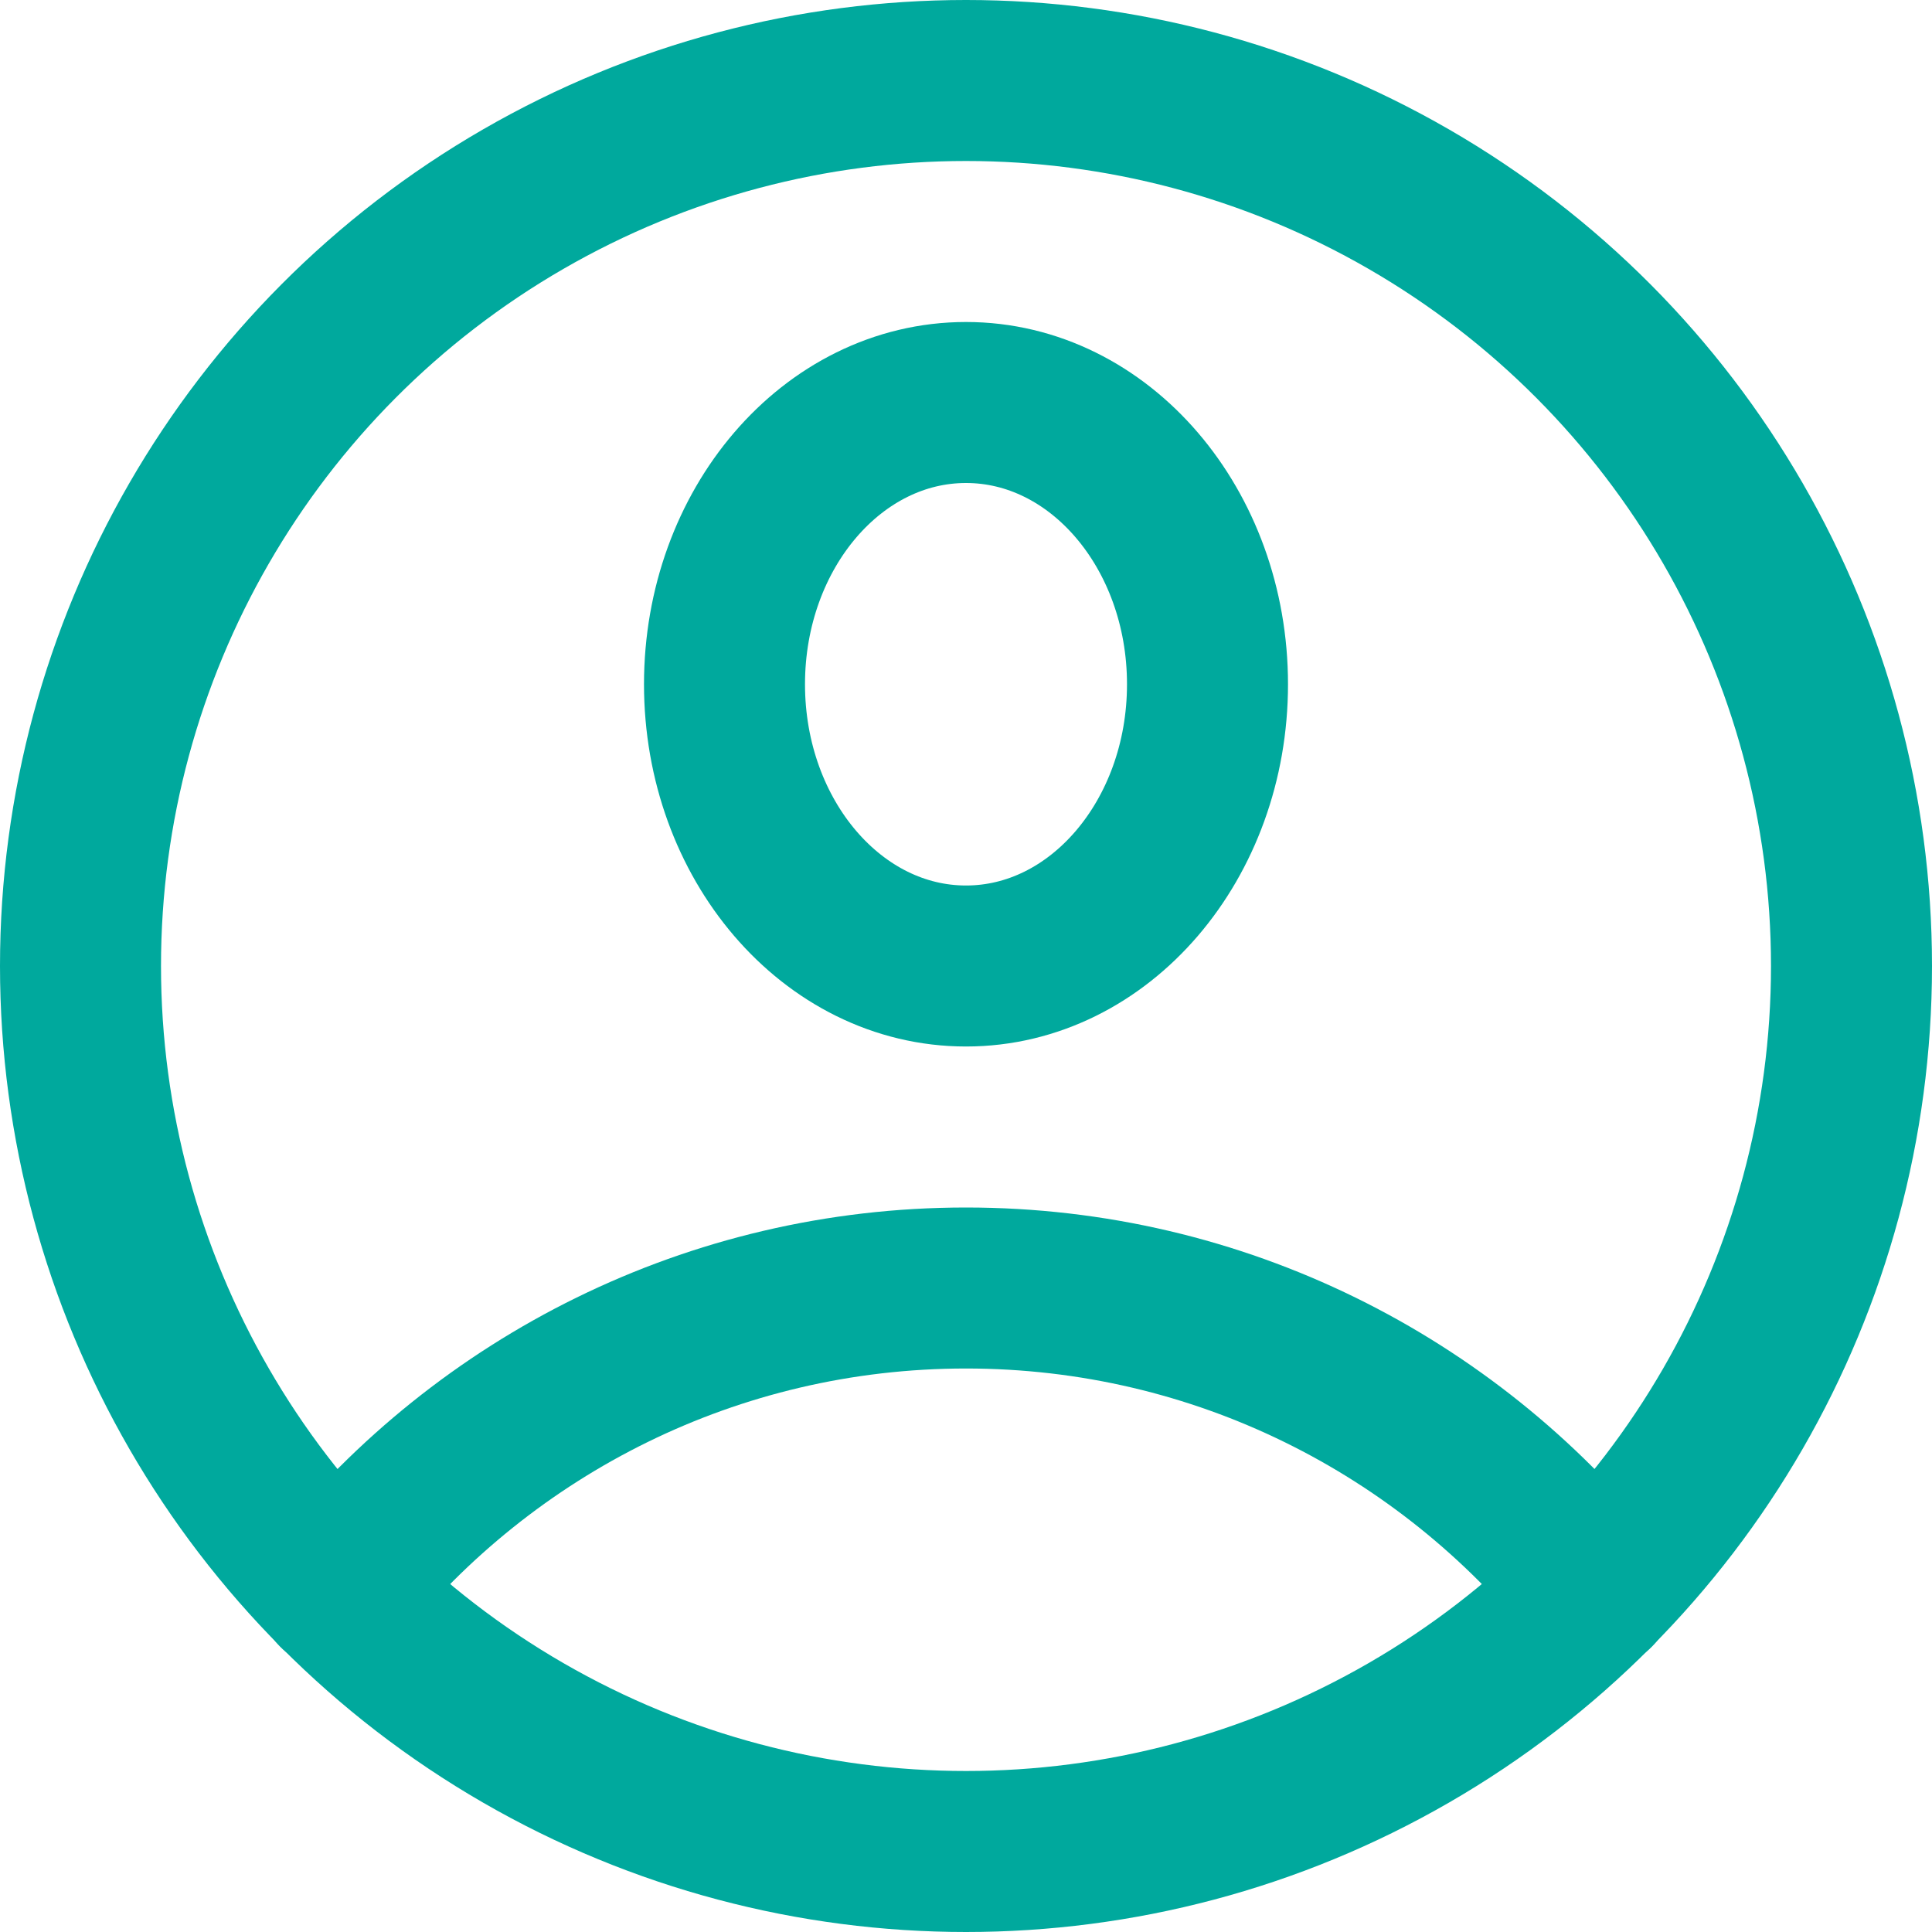
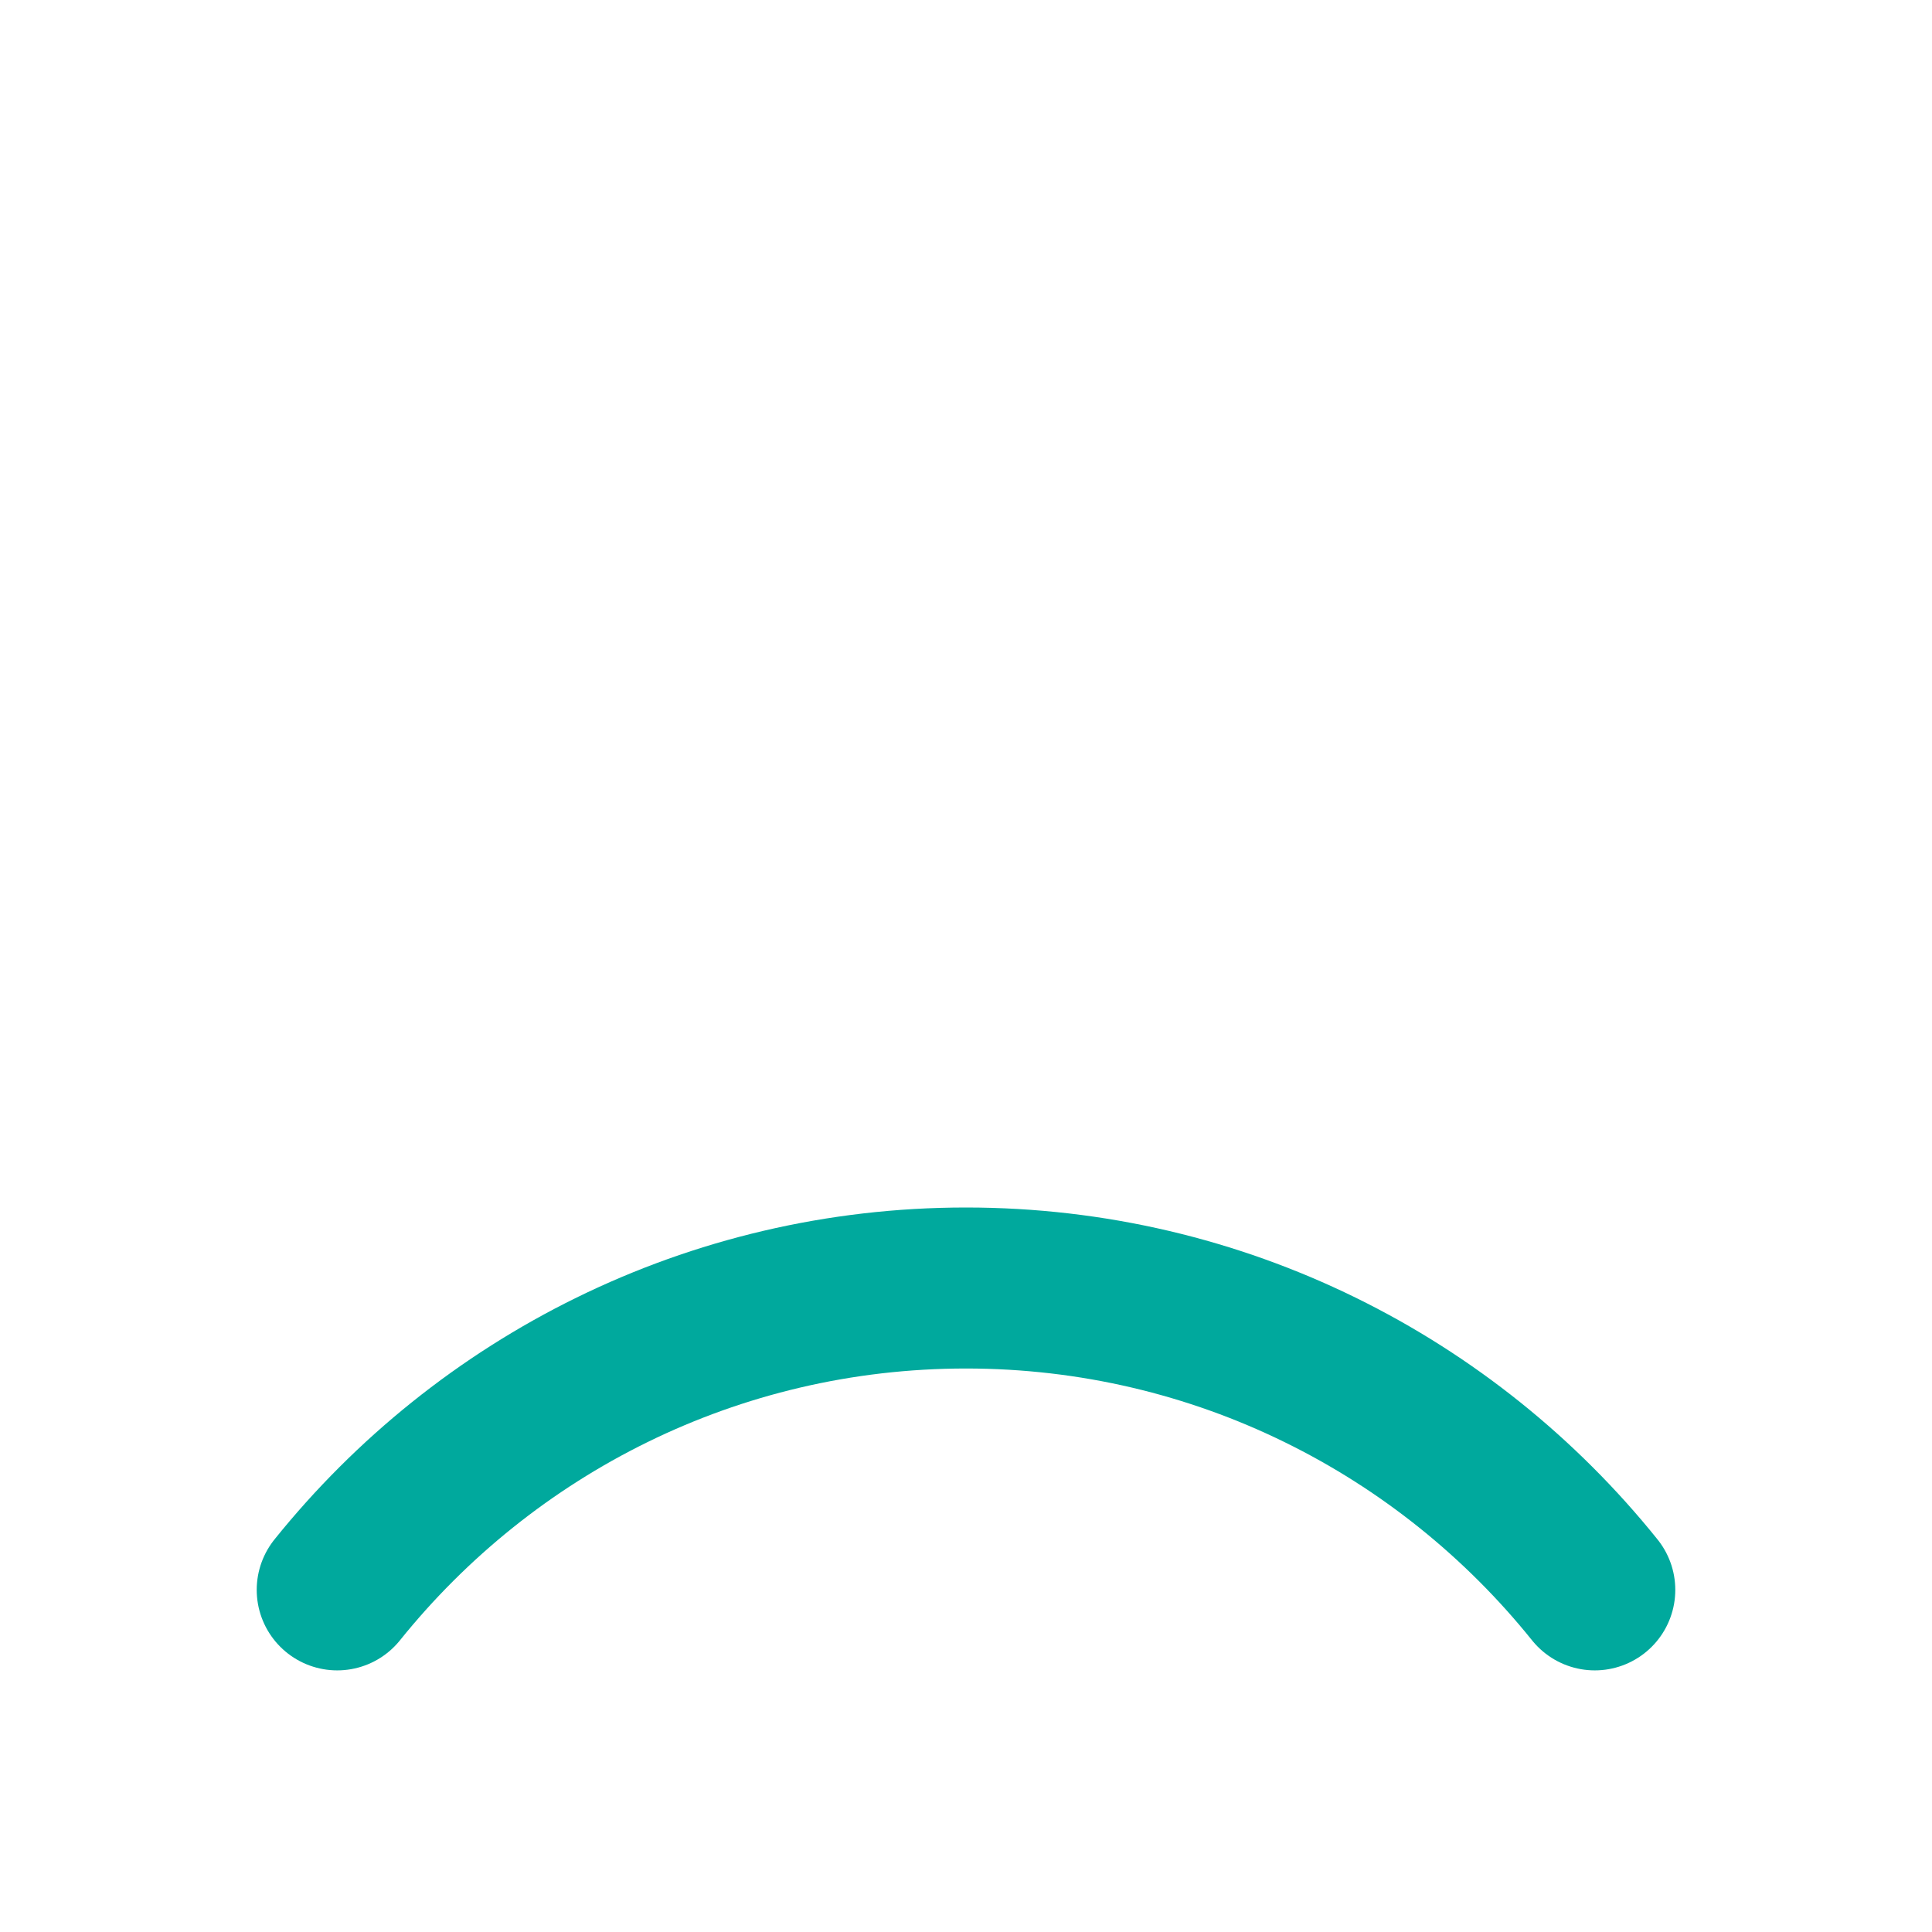
<svg xmlns="http://www.w3.org/2000/svg" width="24" height="24" xml:space="preserve">
  <g fill="none" stroke="#00A99D" stroke-width="2" stroke-linecap="round" stroke-linejoin="round" stroke-miterlimit="10">
-     <circle cx="12" cy="12" r="11" />
-     <ellipse cx="12" cy="8.5" rx="3" ry="3.5" />
    <path d="M4.189 19.75C6.031 17.46 8.85 16 12 16s5.971 1.46 7.811 3.75" />
  </g>
</svg>